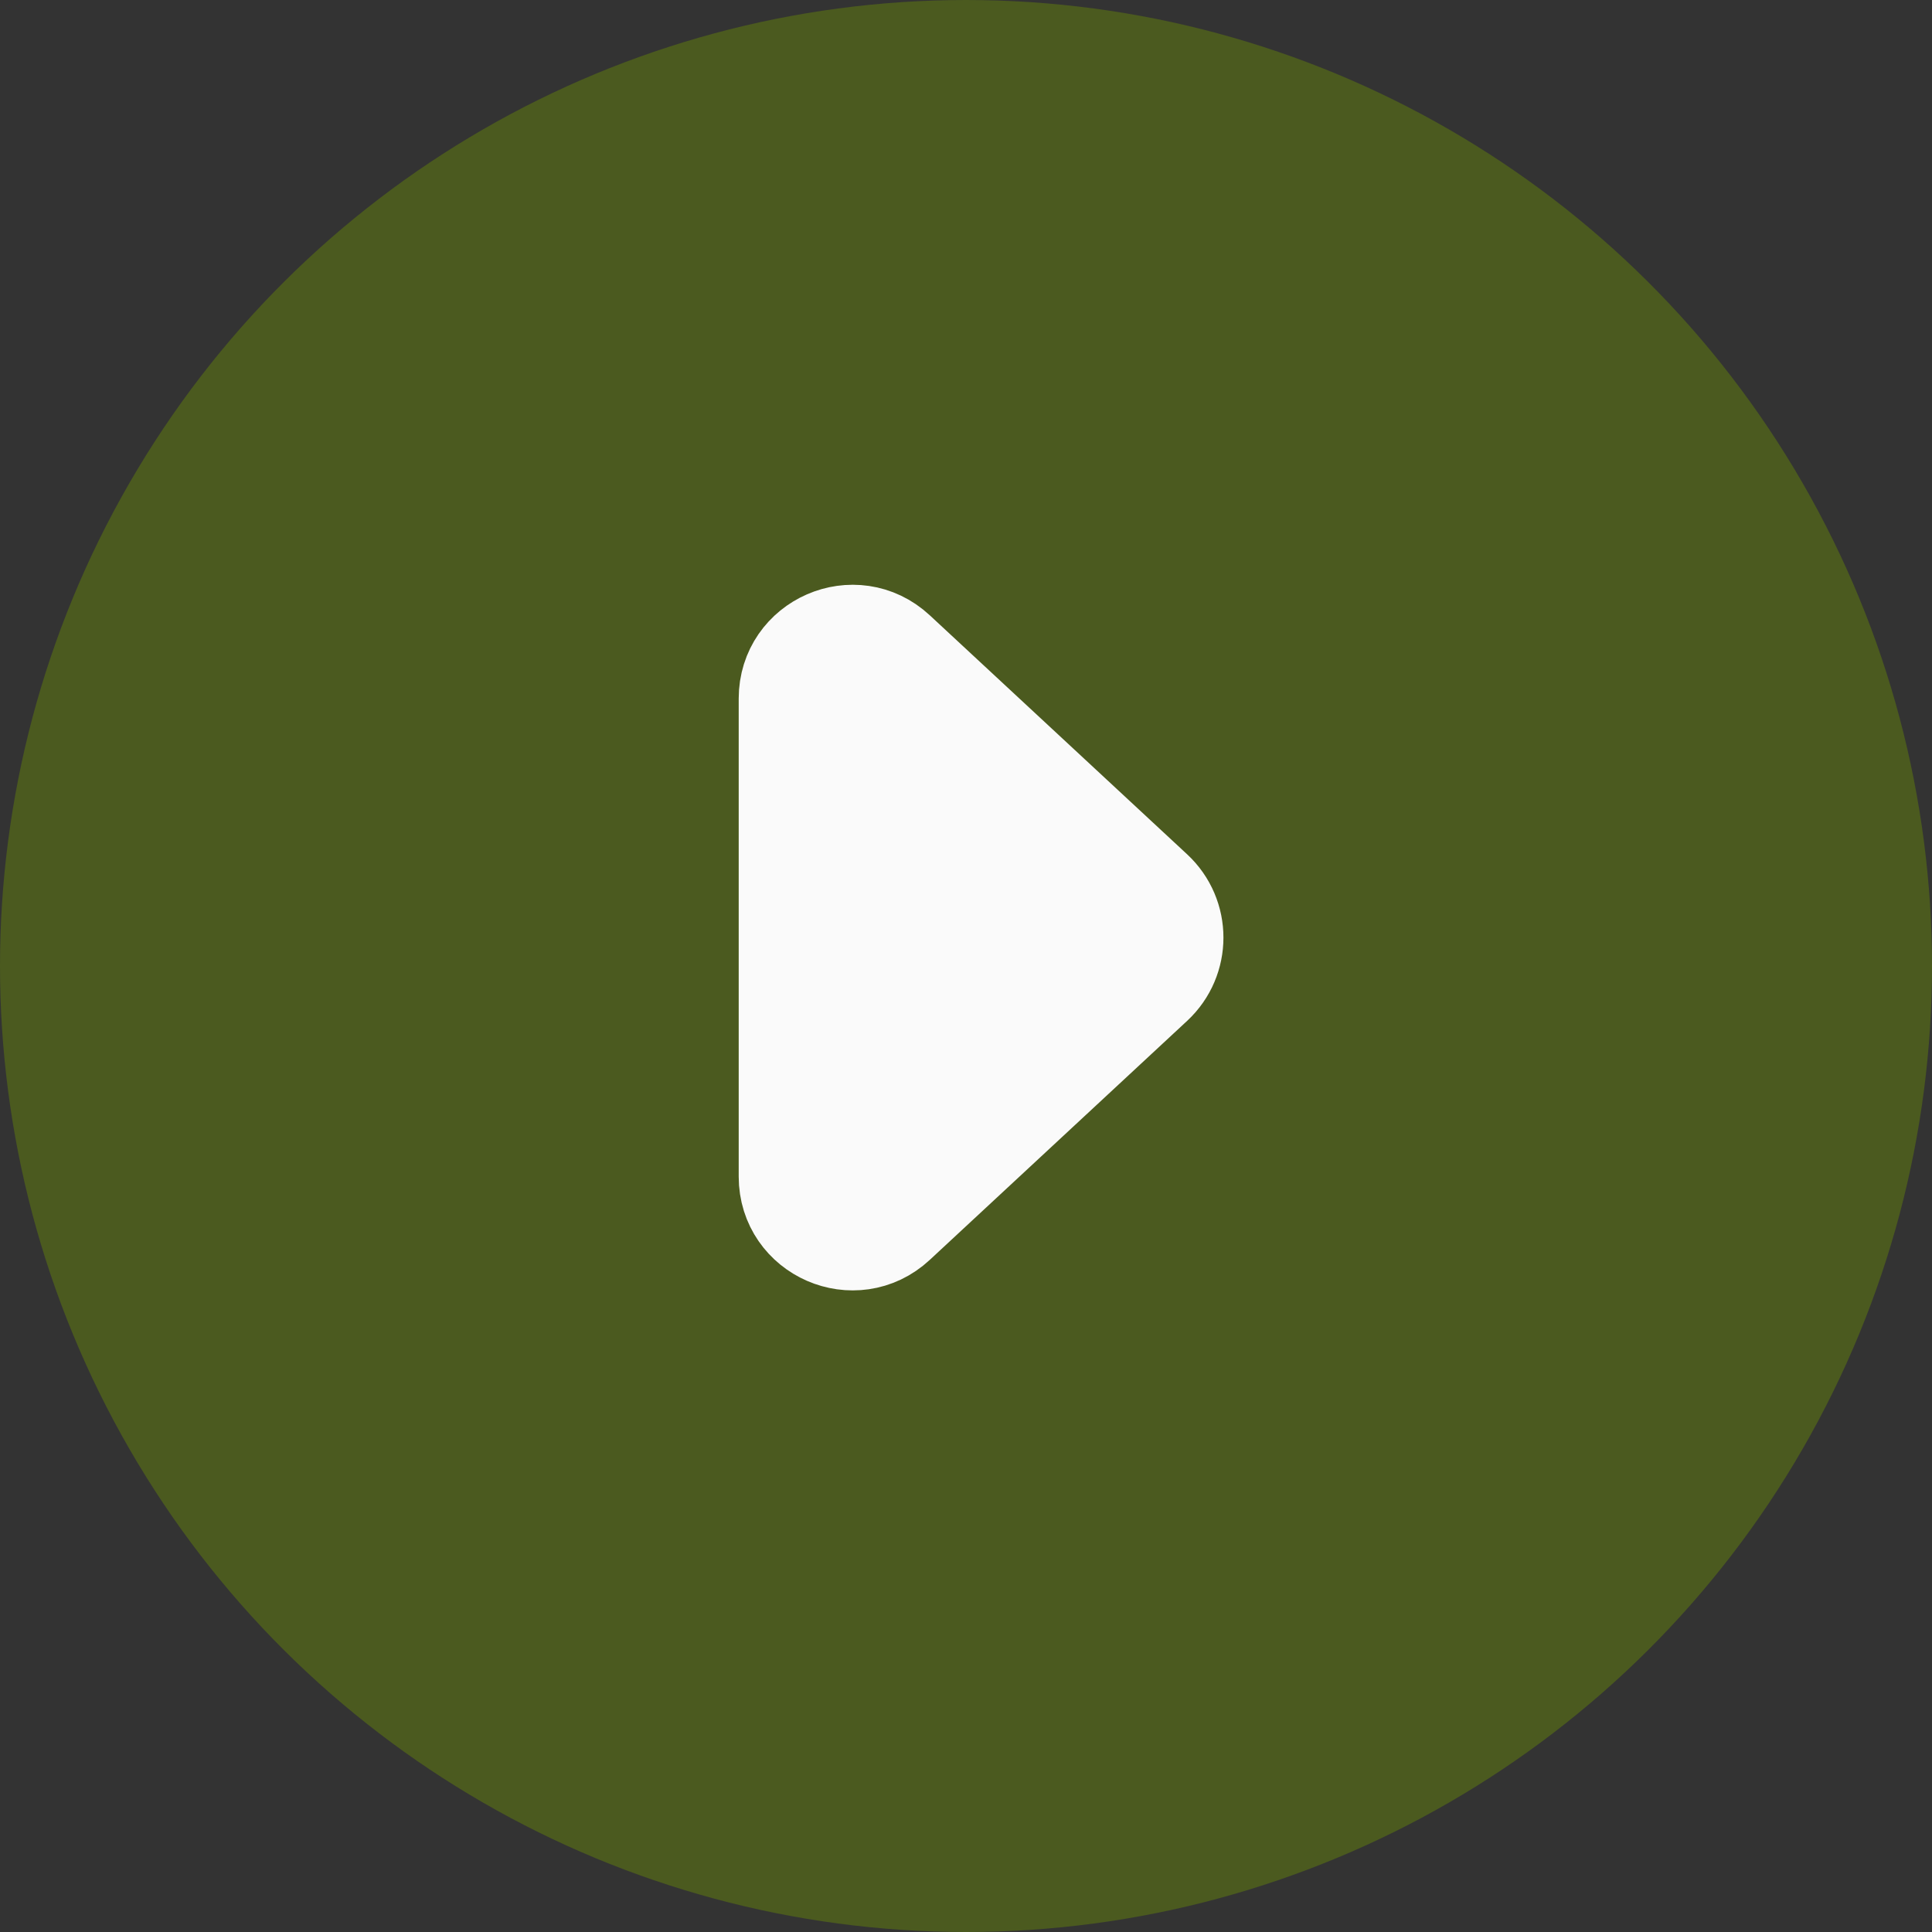
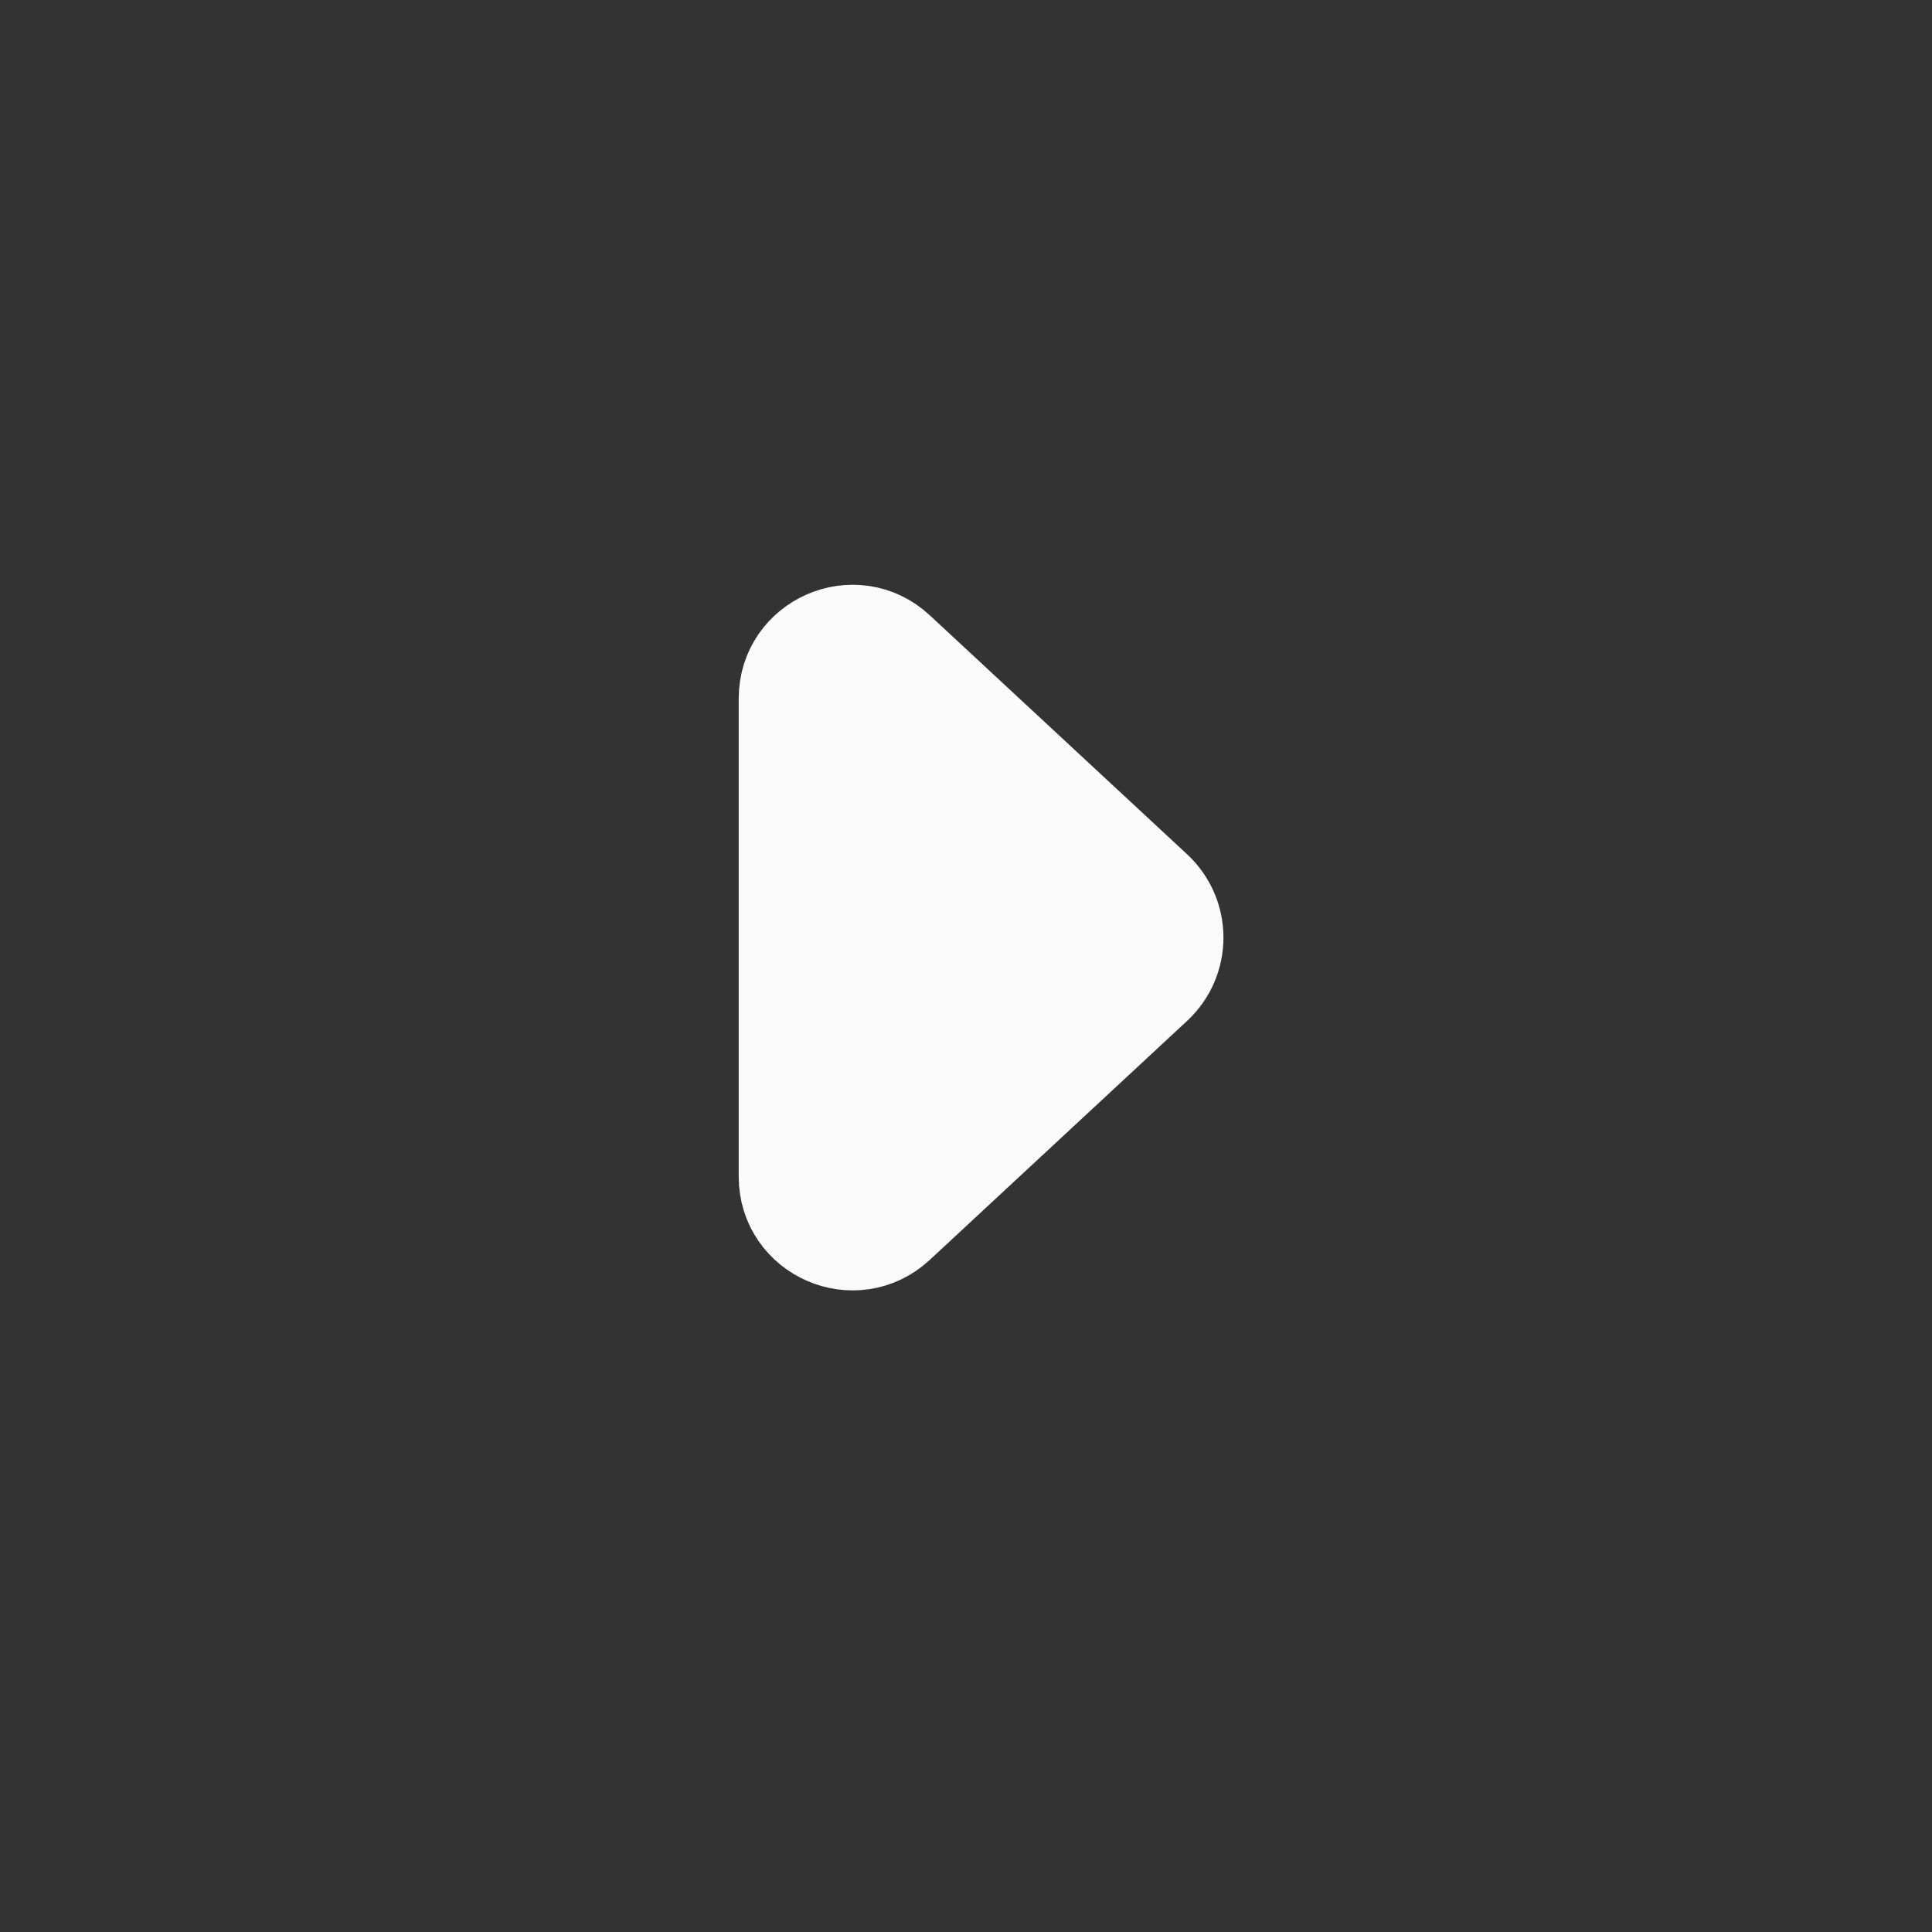
<svg xmlns="http://www.w3.org/2000/svg" width="34" height="34" viewBox="0 0 34 34" fill="none">
  <rect x="0" y="0" width="34" height="34" fill="#333333" stroke="none" />
-   <circle cx="17" cy="17" r="17" transform="rotate(-90 17 17)" fill="#709302" fill-opacity="0.4" />
-   <path d="M20.211 17.233L15.681 21.44C15.041 22.034 14 21.58 14 20.707L14 12.293C14 11.42 15.041 10.966 15.681 11.56L20.211 15.767C20.637 16.163 20.637 16.837 20.211 17.233Z" fill="#FAFAFA" stroke="#FAFAFA" stroke-width="2" stroke-linecap="round" />
+   <path d="M20.211 17.233L15.681 21.44C15.041 22.034 14 21.58 14 20.707L14 12.293C14 11.42 15.041 10.966 15.681 11.56L20.211 15.767C20.637 16.163 20.637 16.837 20.211 17.233" fill="#FAFAFA" stroke="#FAFAFA" stroke-width="2" stroke-linecap="round" />
</svg>